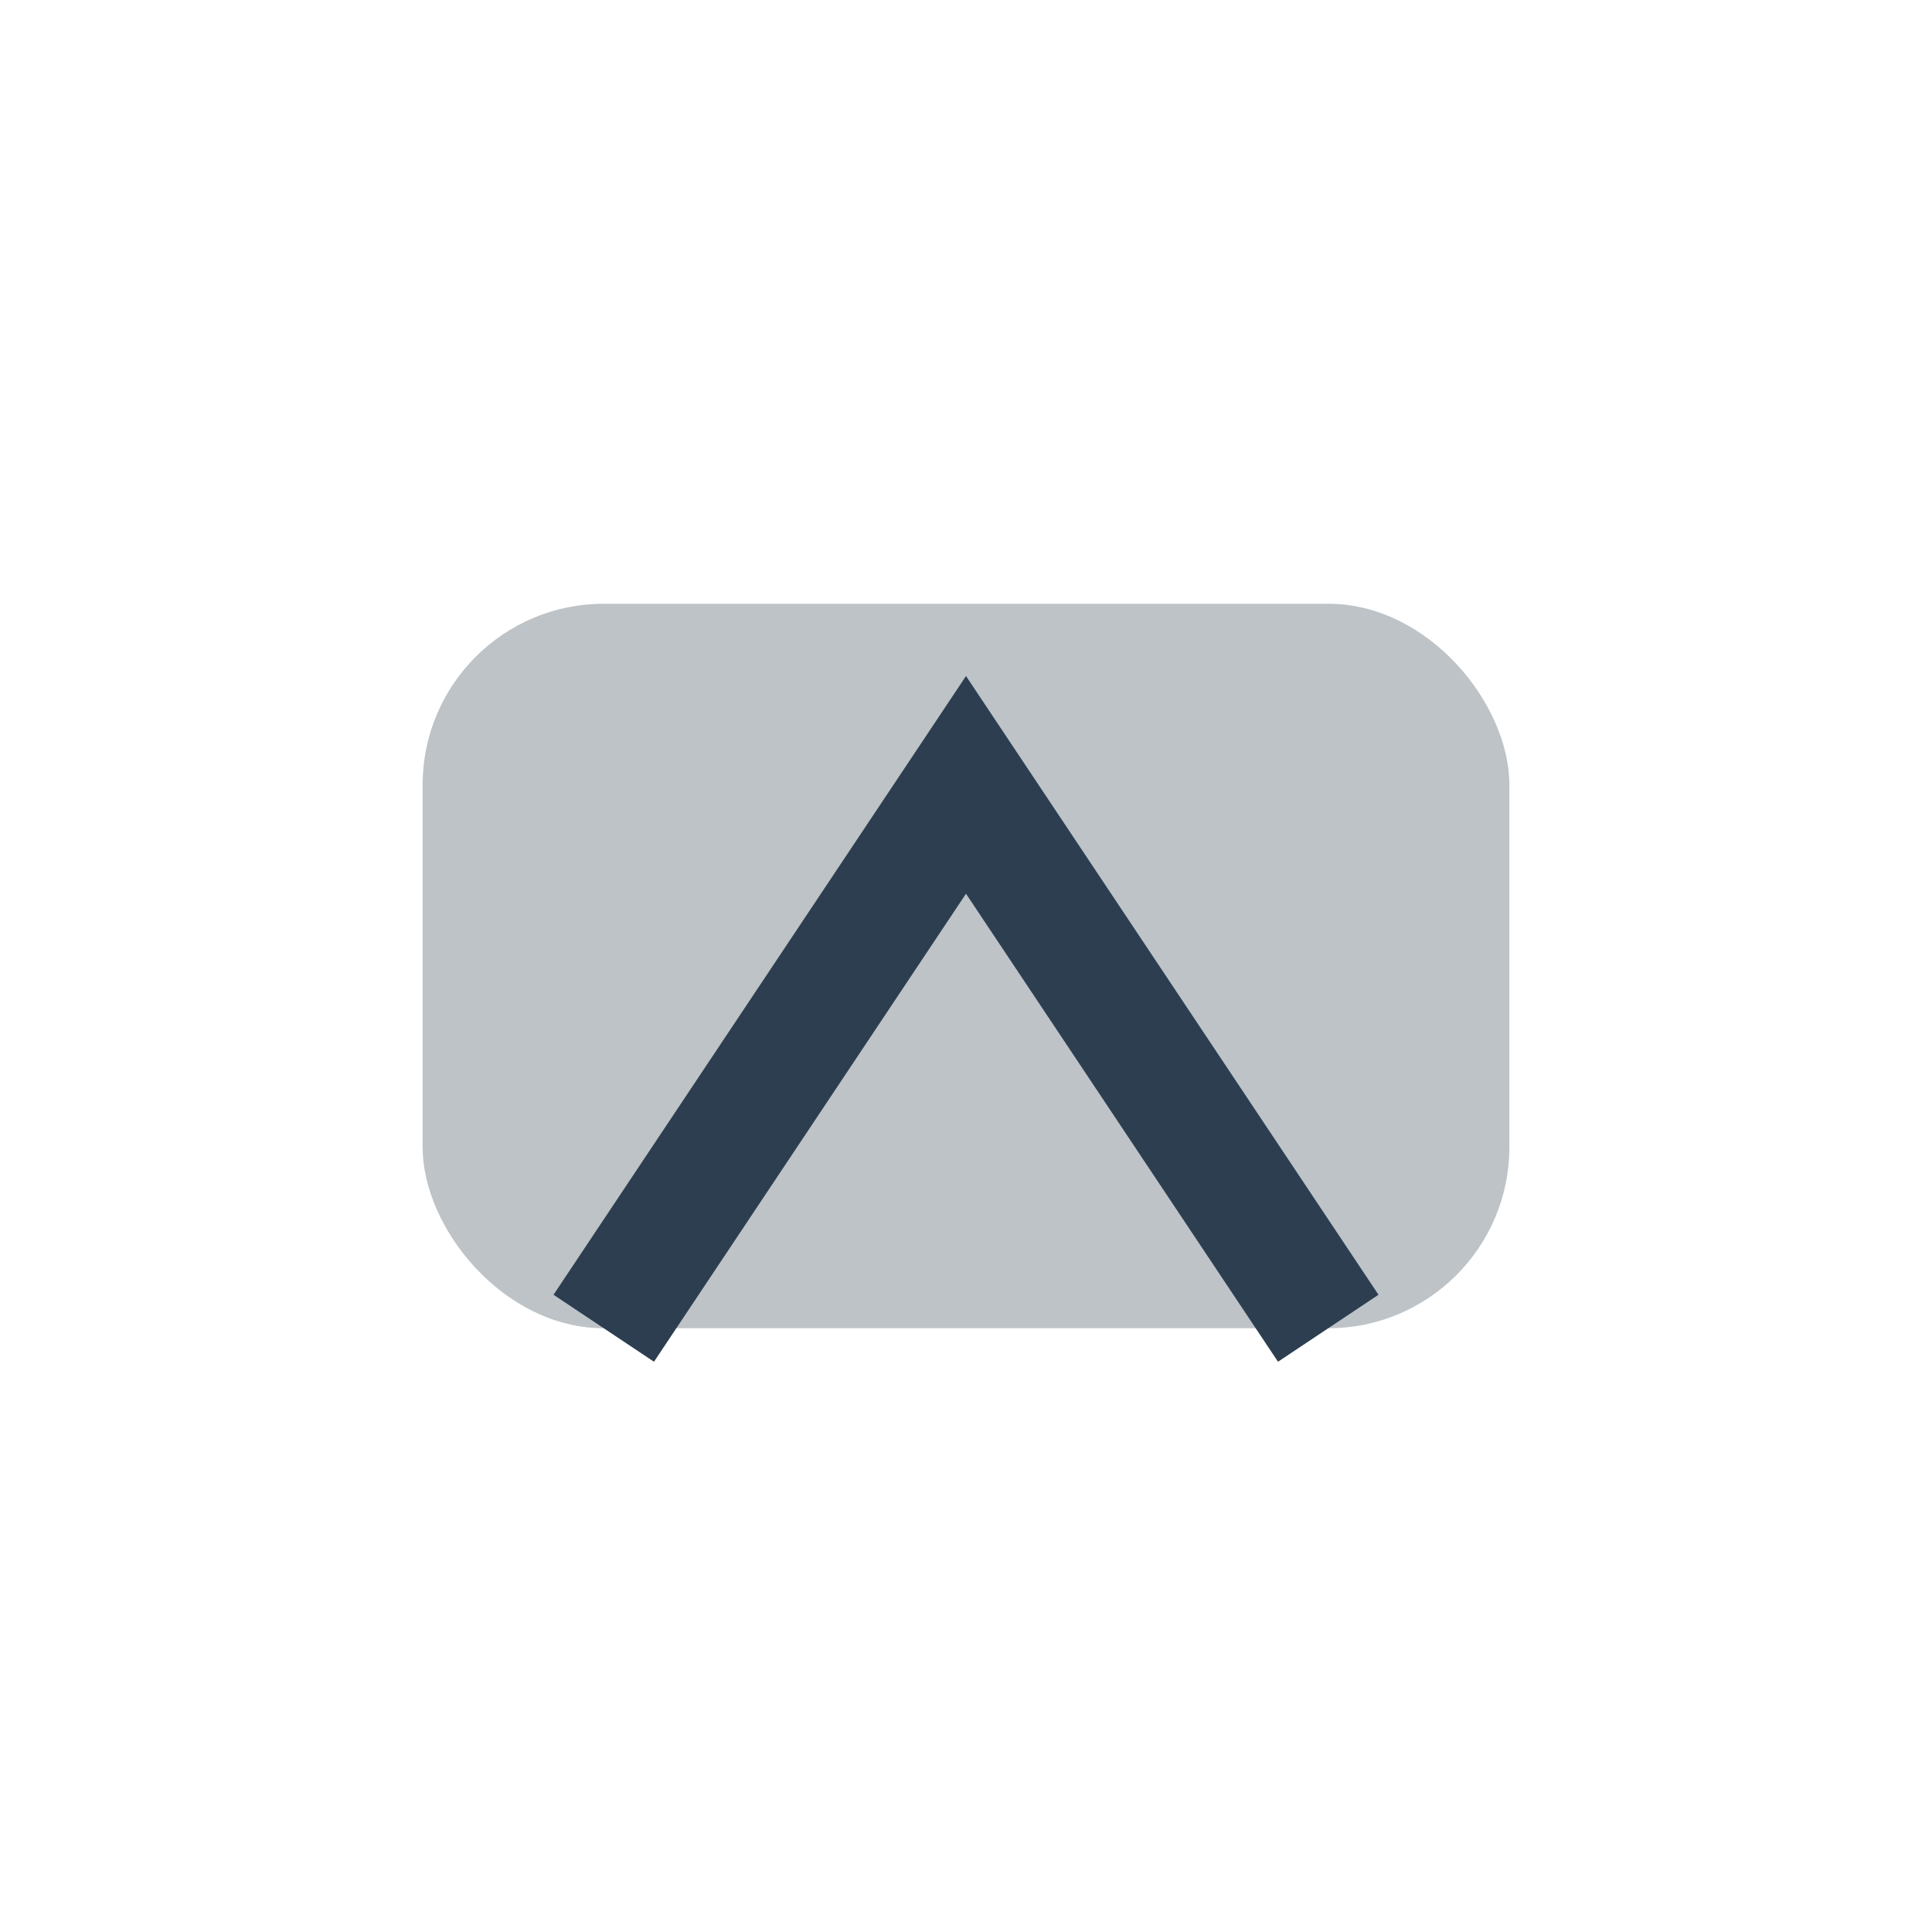
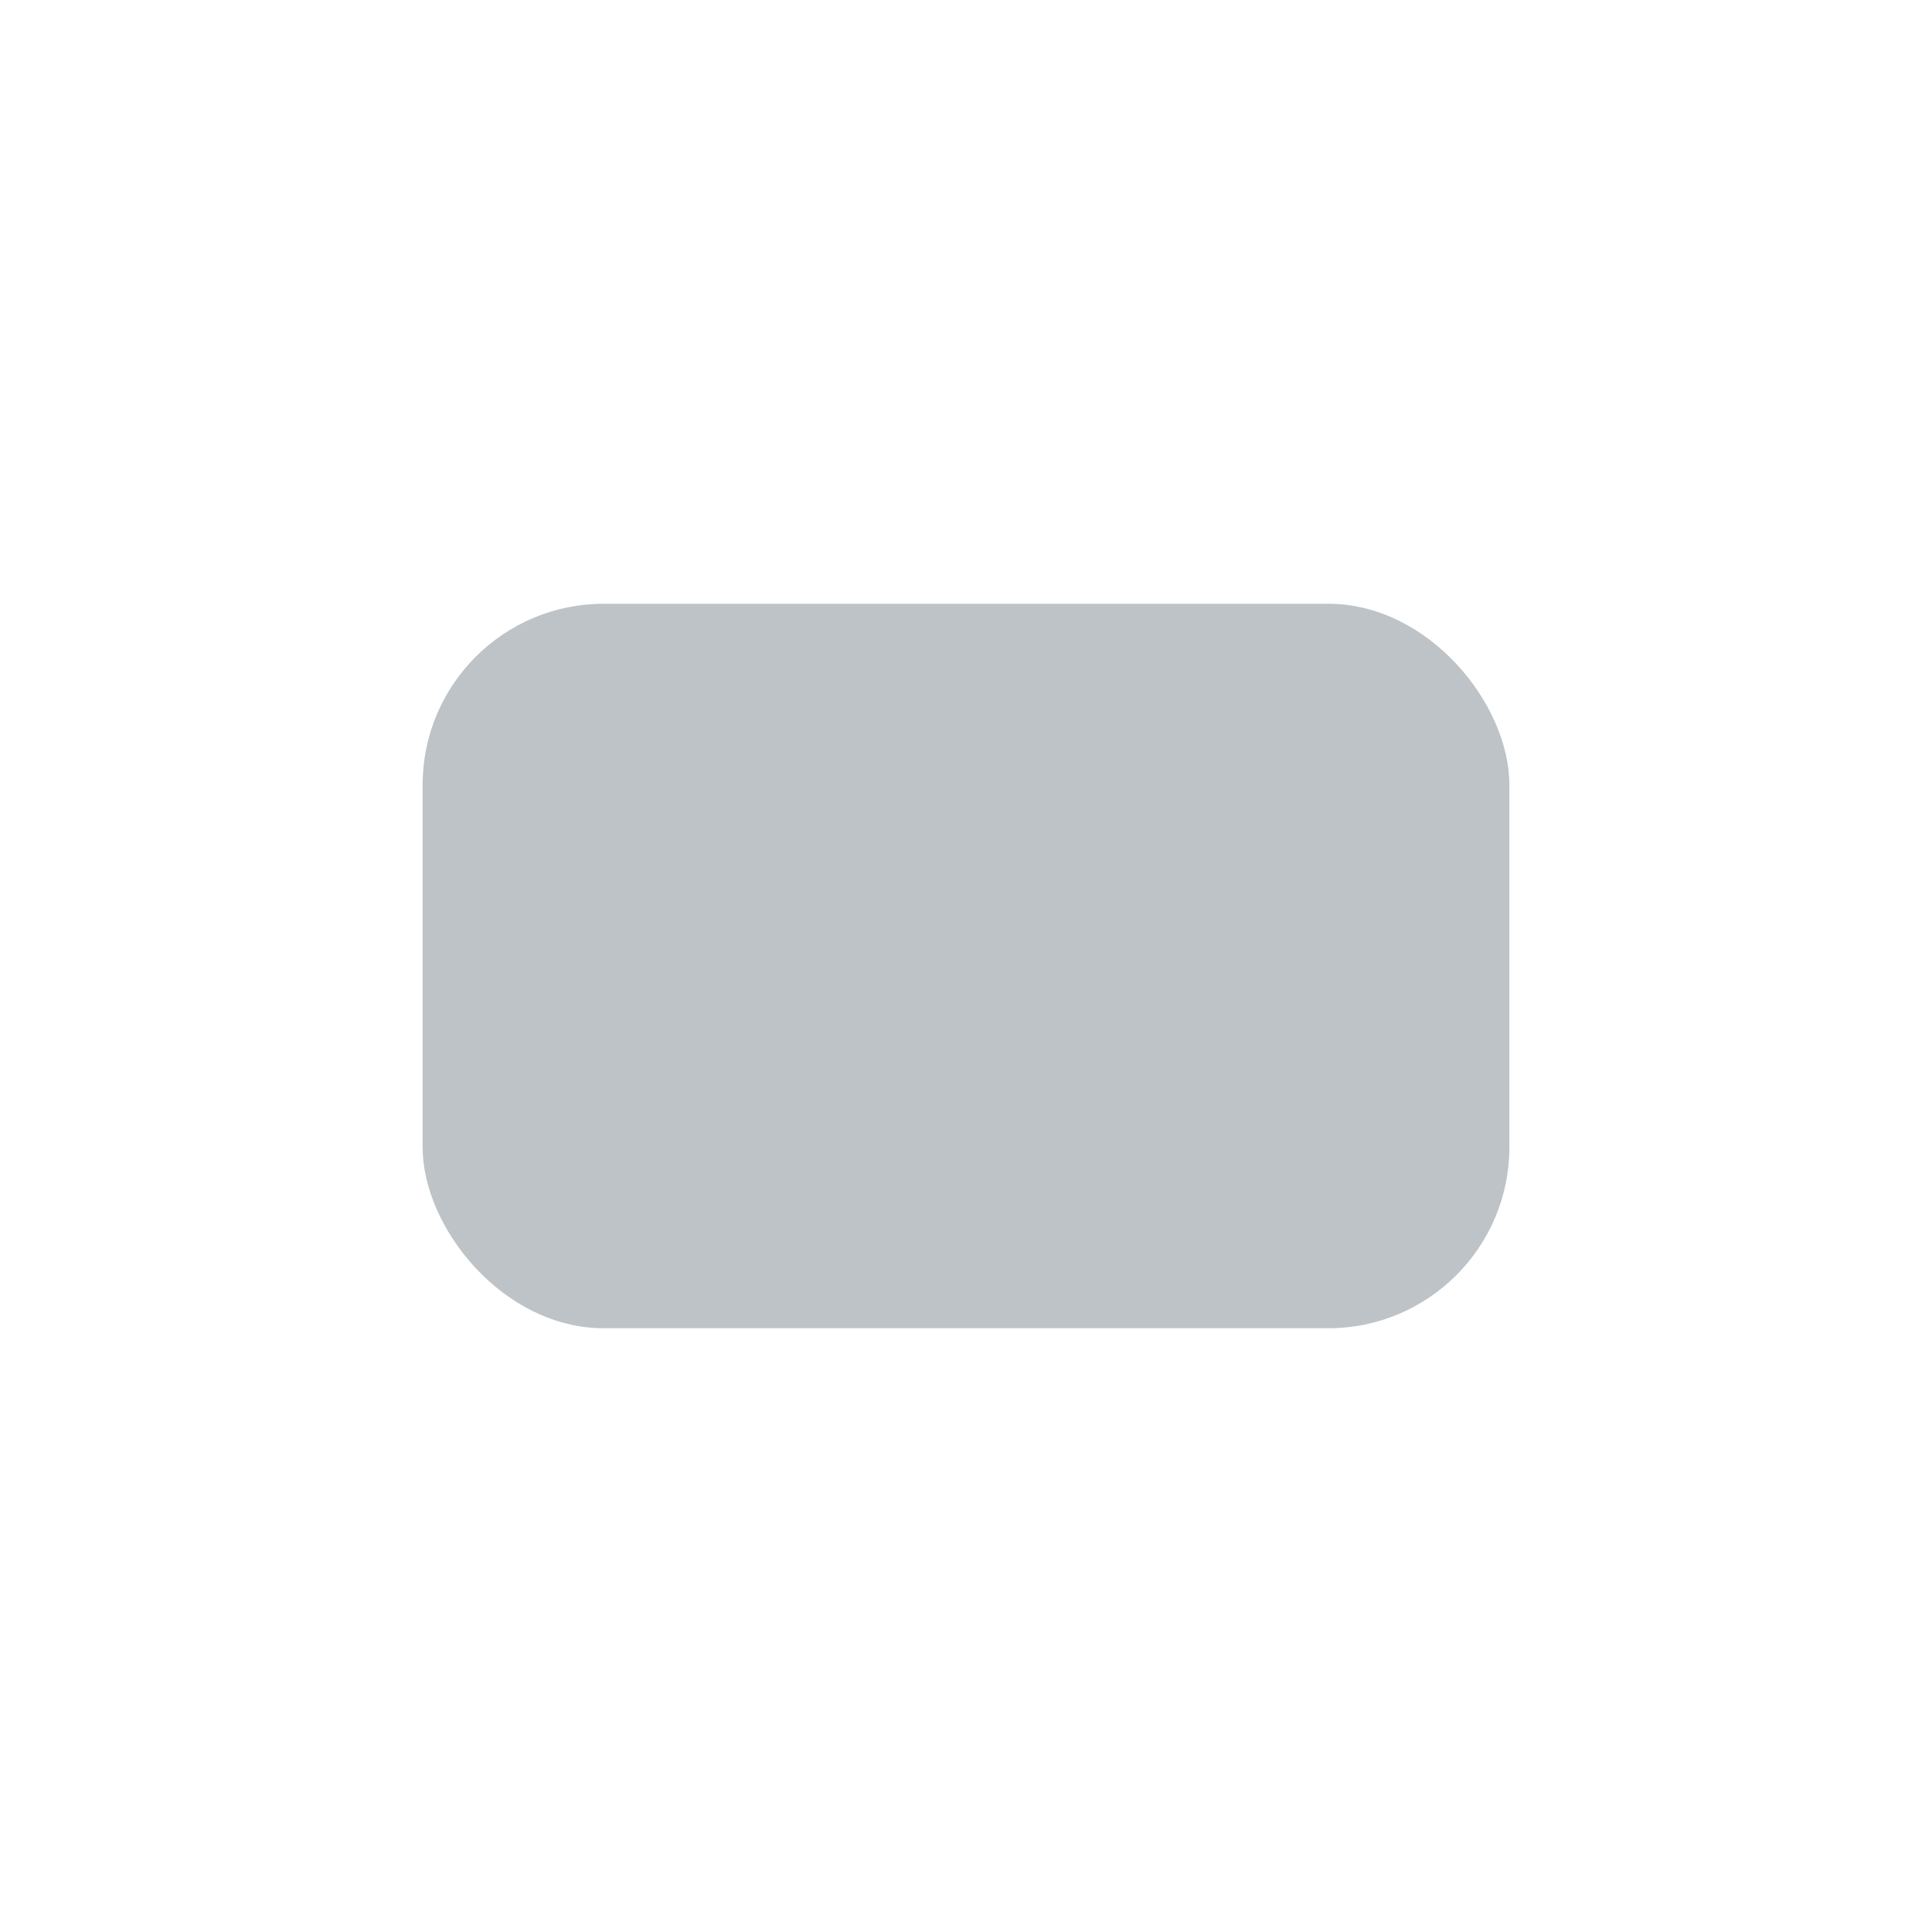
<svg xmlns="http://www.w3.org/2000/svg" width="32" height="32" viewBox="0 0 32 32">
  <rect x="7" y="10" width="18" height="12" rx="3" fill="#BDC3C7" />
-   <path d="M10 22l6-9 6 9" stroke="#2C3E50" stroke-width="2" fill="none" />
</svg>